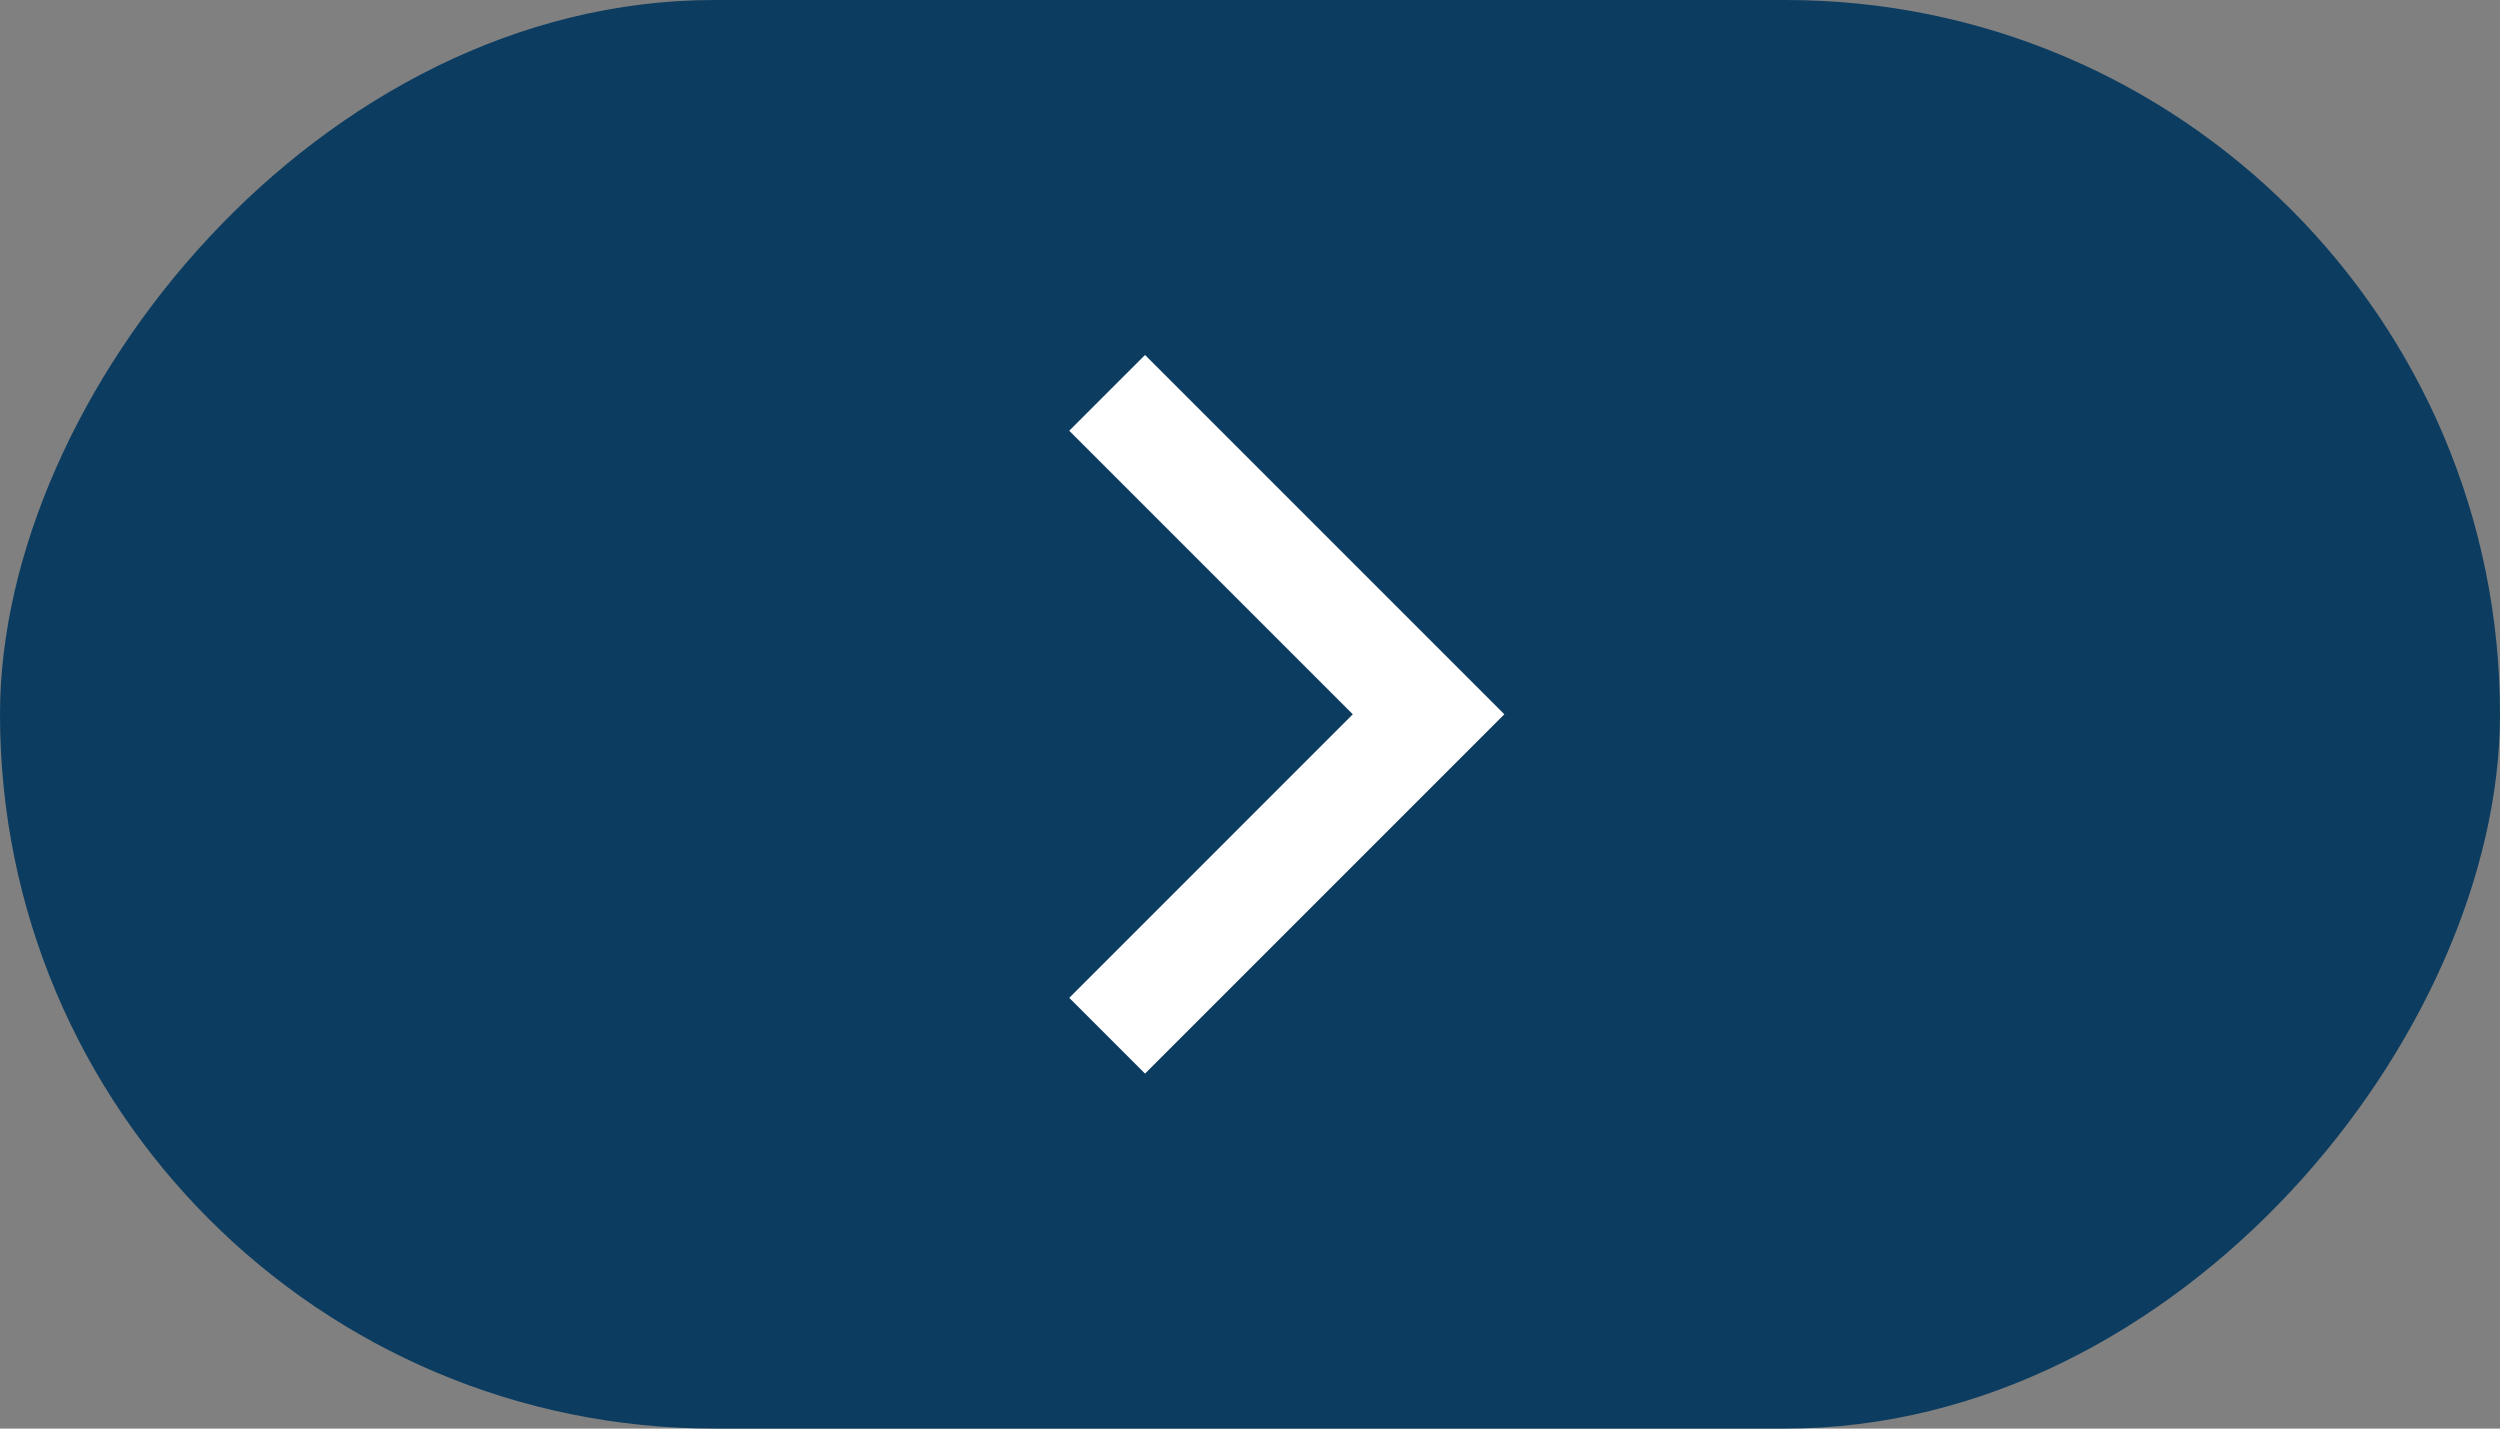
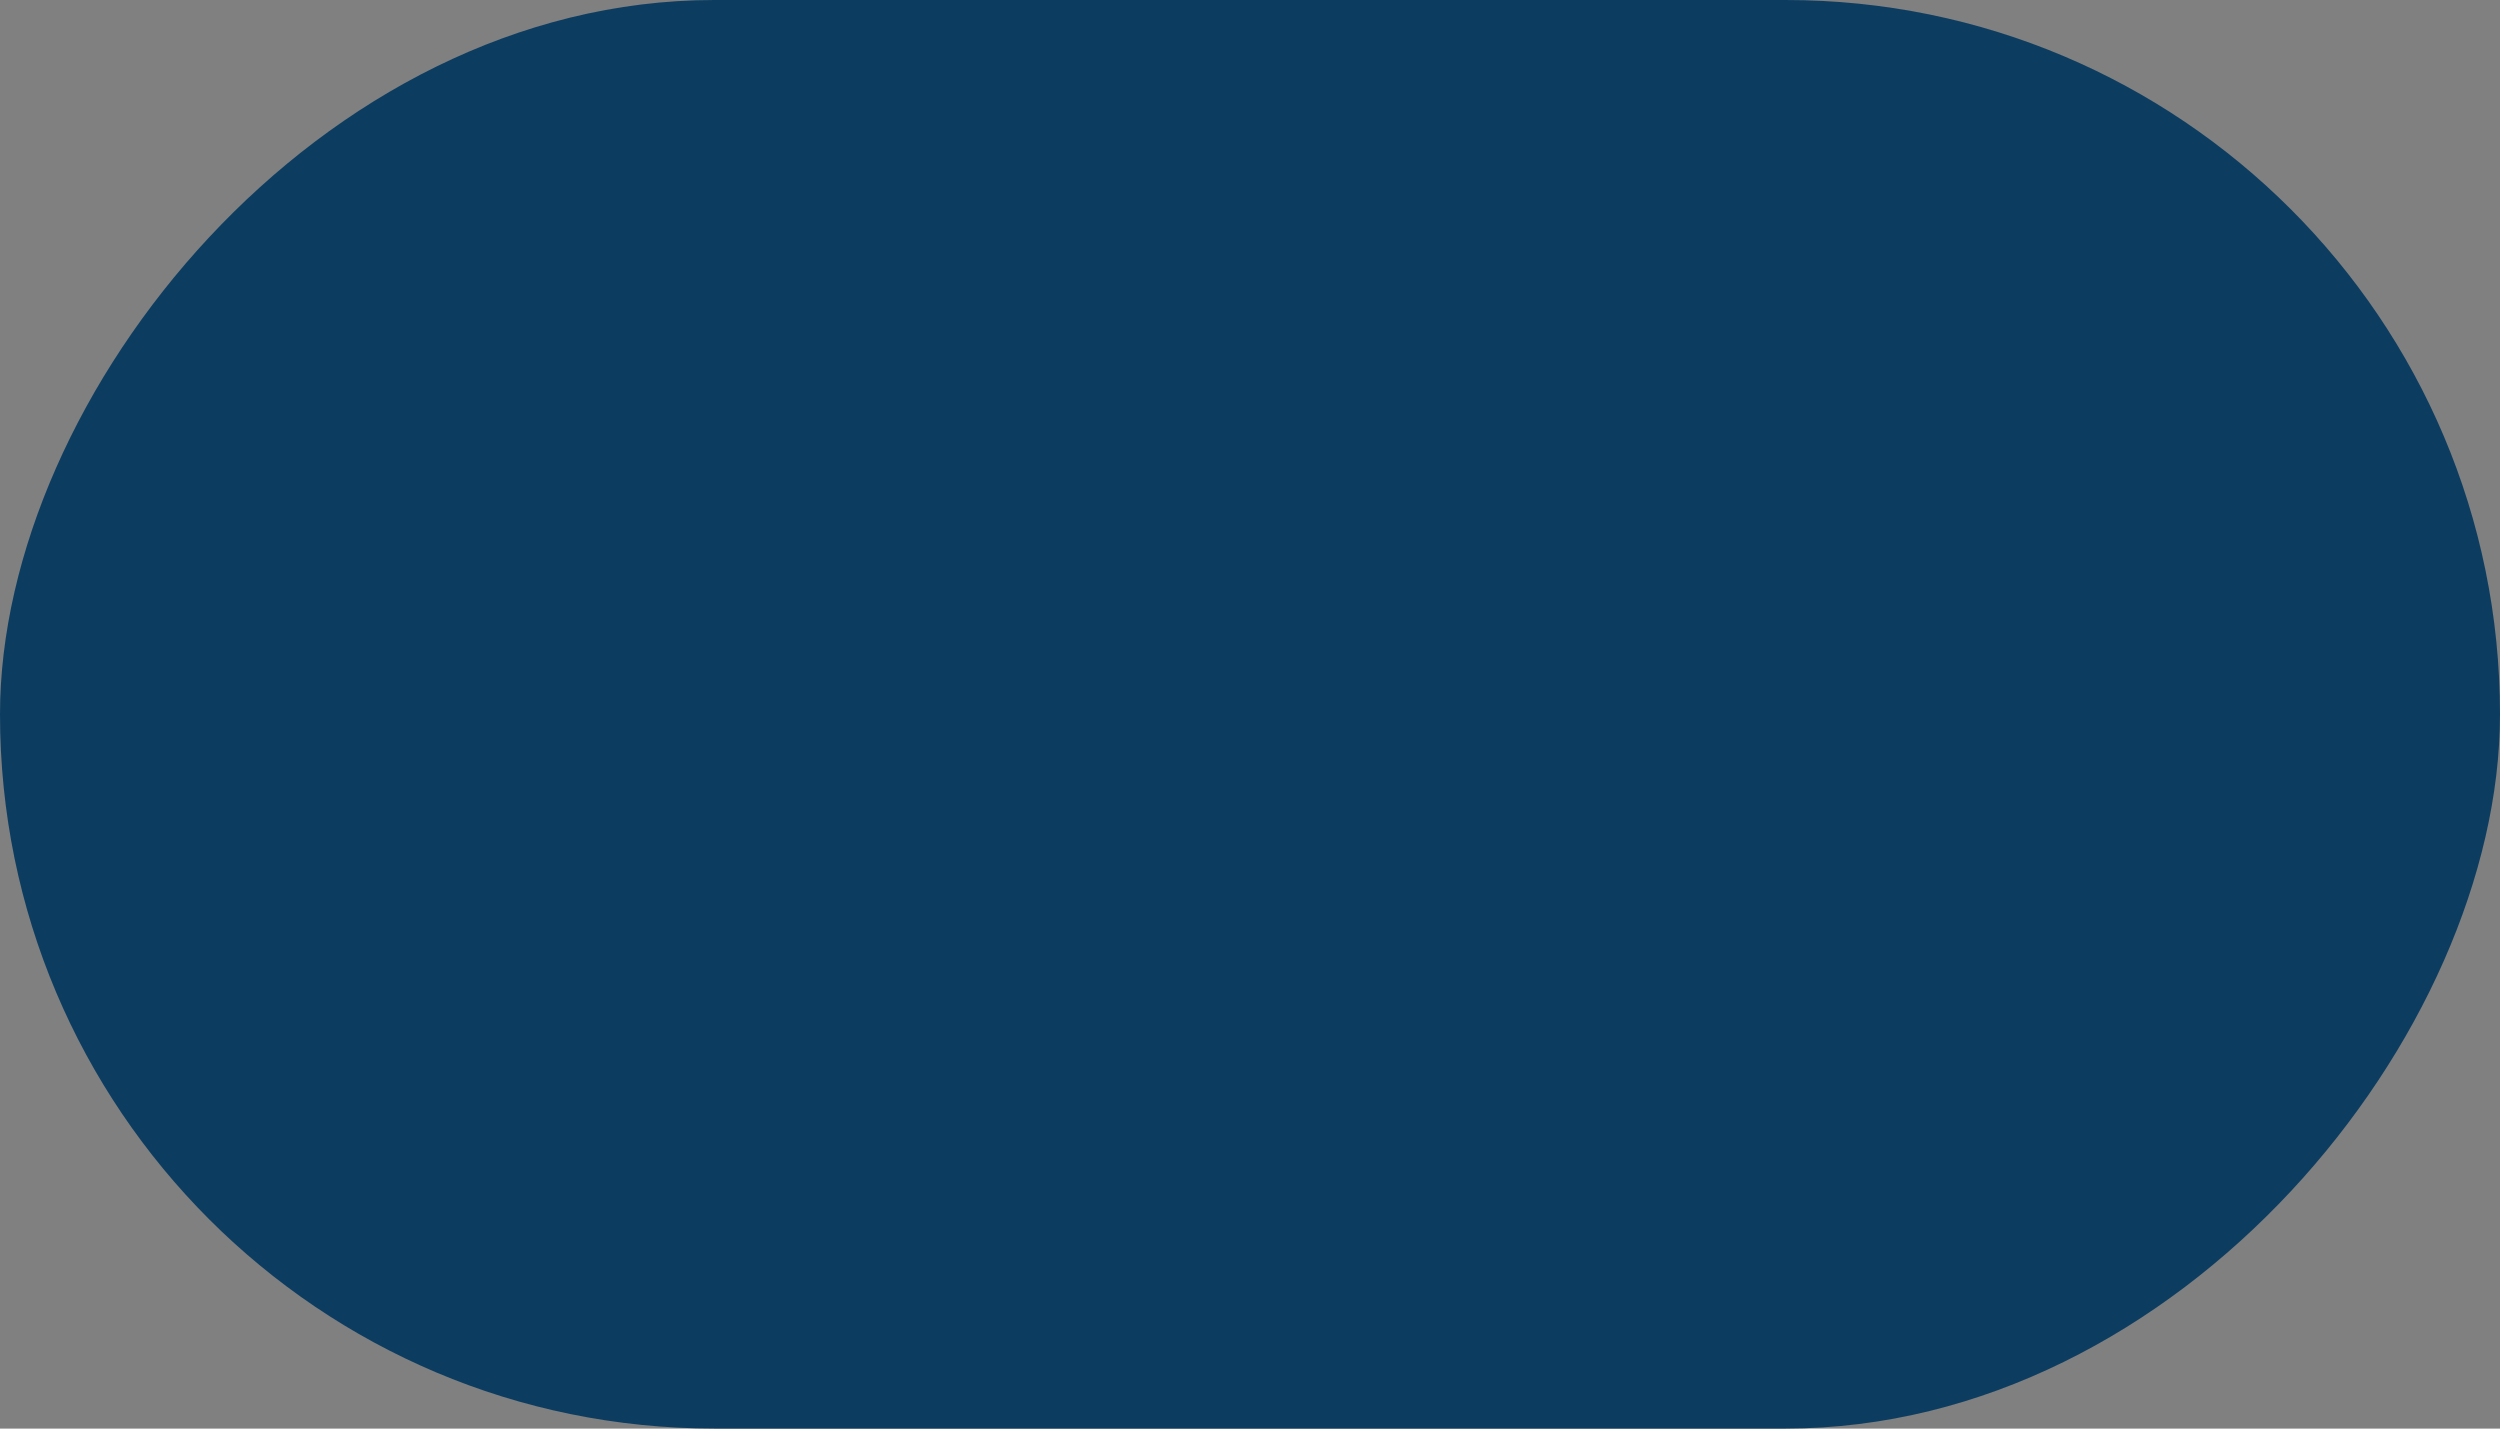
<svg xmlns="http://www.w3.org/2000/svg" width="70" height="40" viewBox="0 0 70 40" fill="none">
  <rect x="0" y="0" width="70" height="40" fill="#808080" stroke="none" />
  <rect width="70" height="40" rx="20" transform="matrix(-1 0 0 1 70 0)" fill="#0C3D61" />
-   <path d="M31 11L40 20L31 29" stroke="white" stroke-width="3" />
</svg>